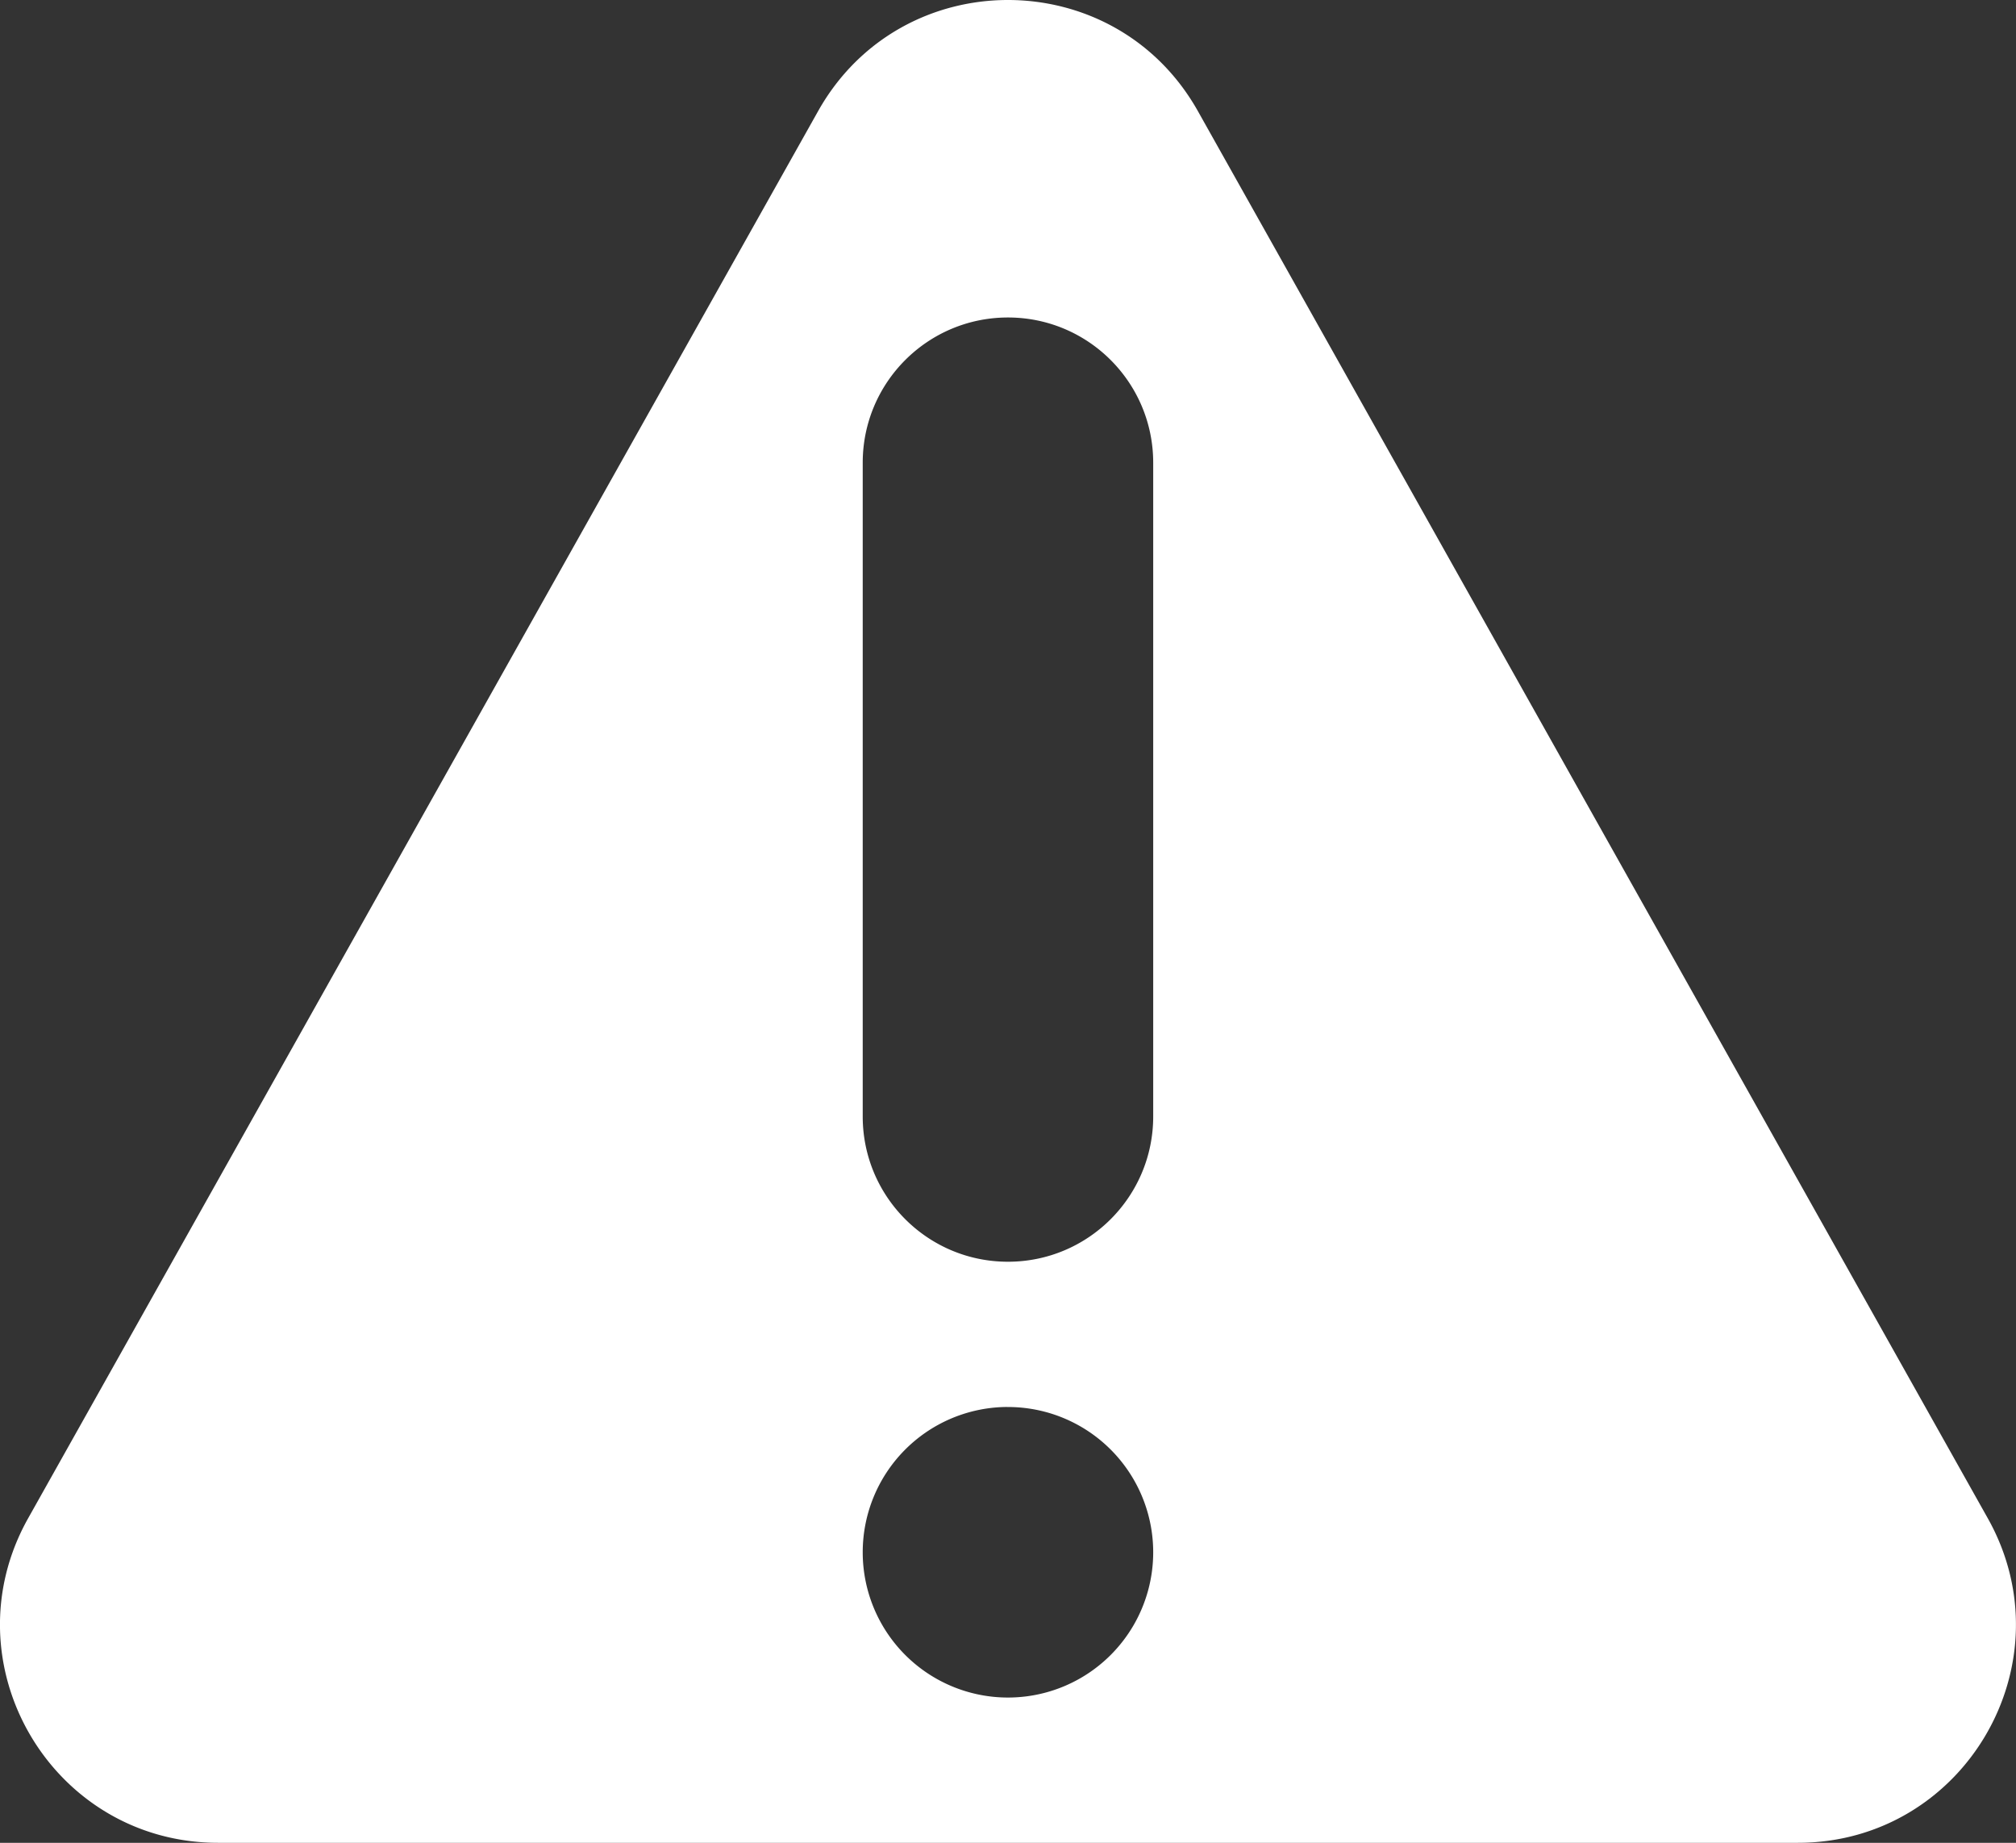
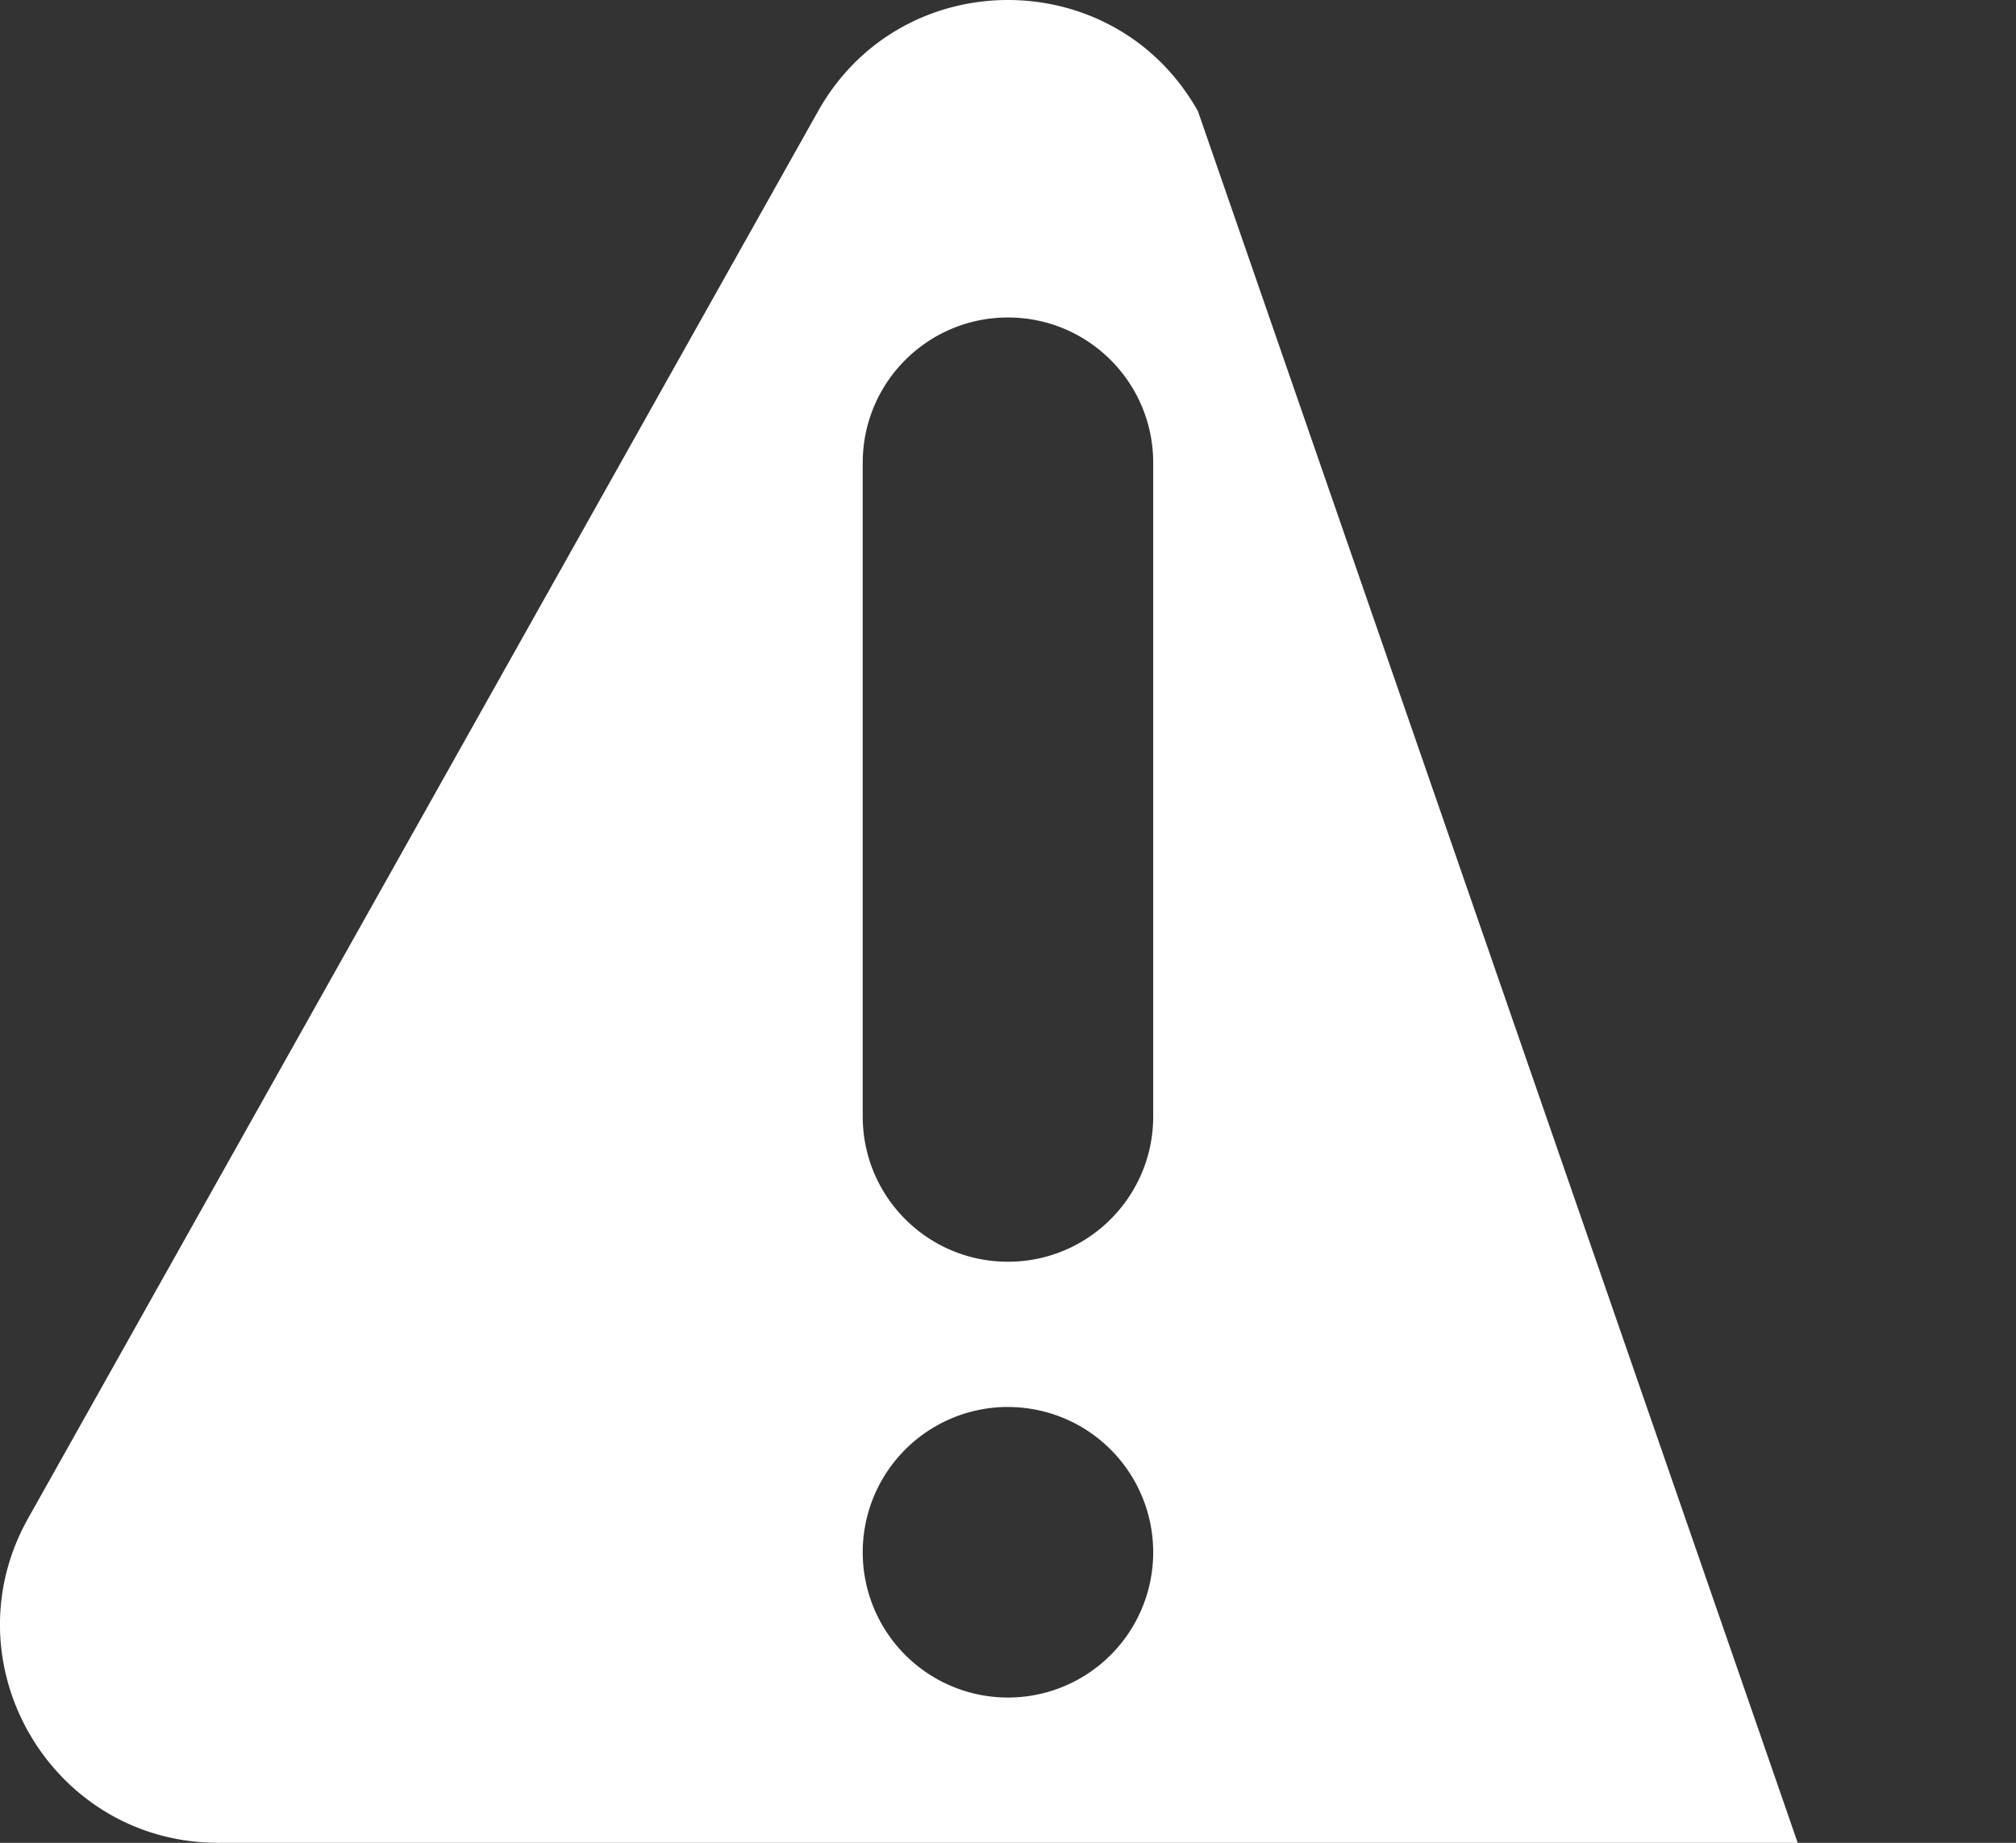
<svg xmlns="http://www.w3.org/2000/svg" xmlns:ns1="http://sodipodi.sourceforge.net/DTD/sodipodi-0.dtd" xmlns:ns2="http://www.inkscape.org/namespaces/inkscape" width="27.761" height="25.371" viewBox="0 0 27.761 25.371" fill="none" version="1.1" id="svg8" ns1:docname="tutorial.svg" ns2:version="1.0.1 (3bc2e813f5, 2020-09-07)" ns2:export-filename="C:\ss14\space-station-14\Resources\Textures\Interface\tutorial.svg.96dpi.png" ns2:export-xdpi="121.08268" ns2:export-ydpi="121.08268">
  <rect x="0" y="0" width="27.761" height="25.371" fill="#333333" stroke="none" />
  <defs id="defs12" />
  <ns1:namedview pagecolor="#ffffff" bordercolor="#666666" borderopacity="1" objecttolerance="10" gridtolerance="10" guidetolerance="10" ns2:pageopacity="0" ns2:pageshadow="2" ns2:window-width="2560" ns2:window-height="1377" id="namedview10" showgrid="false" ns2:pagecheckerboard="true" ns2:zoom="32.5625" ns2:cx="9.9955816" ns2:cy="12.685547" ns2:window-x="1912" ns2:window-y="-8" ns2:window-maximized="1" ns2:current-layer="svg8" fit-margin-top="0" fit-margin-left="0" fit-margin-right="0" fit-margin-bottom="0" />
-   <path id="path2" style="fill:#ffffff;fill-opacity:1" d="m 13.88,0 c -1.021,1.4000018e-6 -2.042,0.51 -2.615,1.531 L 0.388,20.902 c -1.123,2 0.324,4.469 2.617,4.469 h 10.875 10.875 c 2.293,0 3.74,-2.469 2.617,-4.469 L 16.496,1.531 C 15.922,0.51 14.902,-1.0999982e-6 13.88,0 Z m 0,4.371 c 1.105,0 2,0.895 2,2 v 1 8 c 0,1.105 -0.895,2 -2,2 -1.105,0 -2,-0.895 -2,-2 v -8 -1 c 0,-1.105 0.895,-2 2,-2 z m -0.049,15 a 2,2 0 0 1 0.049,0 2,2 0 0 1 2,2 2,2 0 0 1 -2,2 2,2 0 0 1 -2,-2 2,2 0 0 1 1.951,-2 z" ns2:export-xdpi="121.08268" ns2:export-ydpi="121.08268" />
+   <path id="path2" style="fill:#ffffff;fill-opacity:1" d="m 13.88,0 c -1.021,1.4000018e-6 -2.042,0.51 -2.615,1.531 L 0.388,20.902 c -1.123,2 0.324,4.469 2.617,4.469 h 10.875 10.875 L 16.496,1.531 C 15.922,0.51 14.902,-1.0999982e-6 13.88,0 Z m 0,4.371 c 1.105,0 2,0.895 2,2 v 1 8 c 0,1.105 -0.895,2 -2,2 -1.105,0 -2,-0.895 -2,-2 v -8 -1 c 0,-1.105 0.895,-2 2,-2 z m -0.049,15 a 2,2 0 0 1 0.049,0 2,2 0 0 1 2,2 2,2 0 0 1 -2,2 2,2 0 0 1 -2,-2 2,2 0 0 1 1.951,-2 z" ns2:export-xdpi="121.08268" ns2:export-ydpi="121.08268" />
</svg>